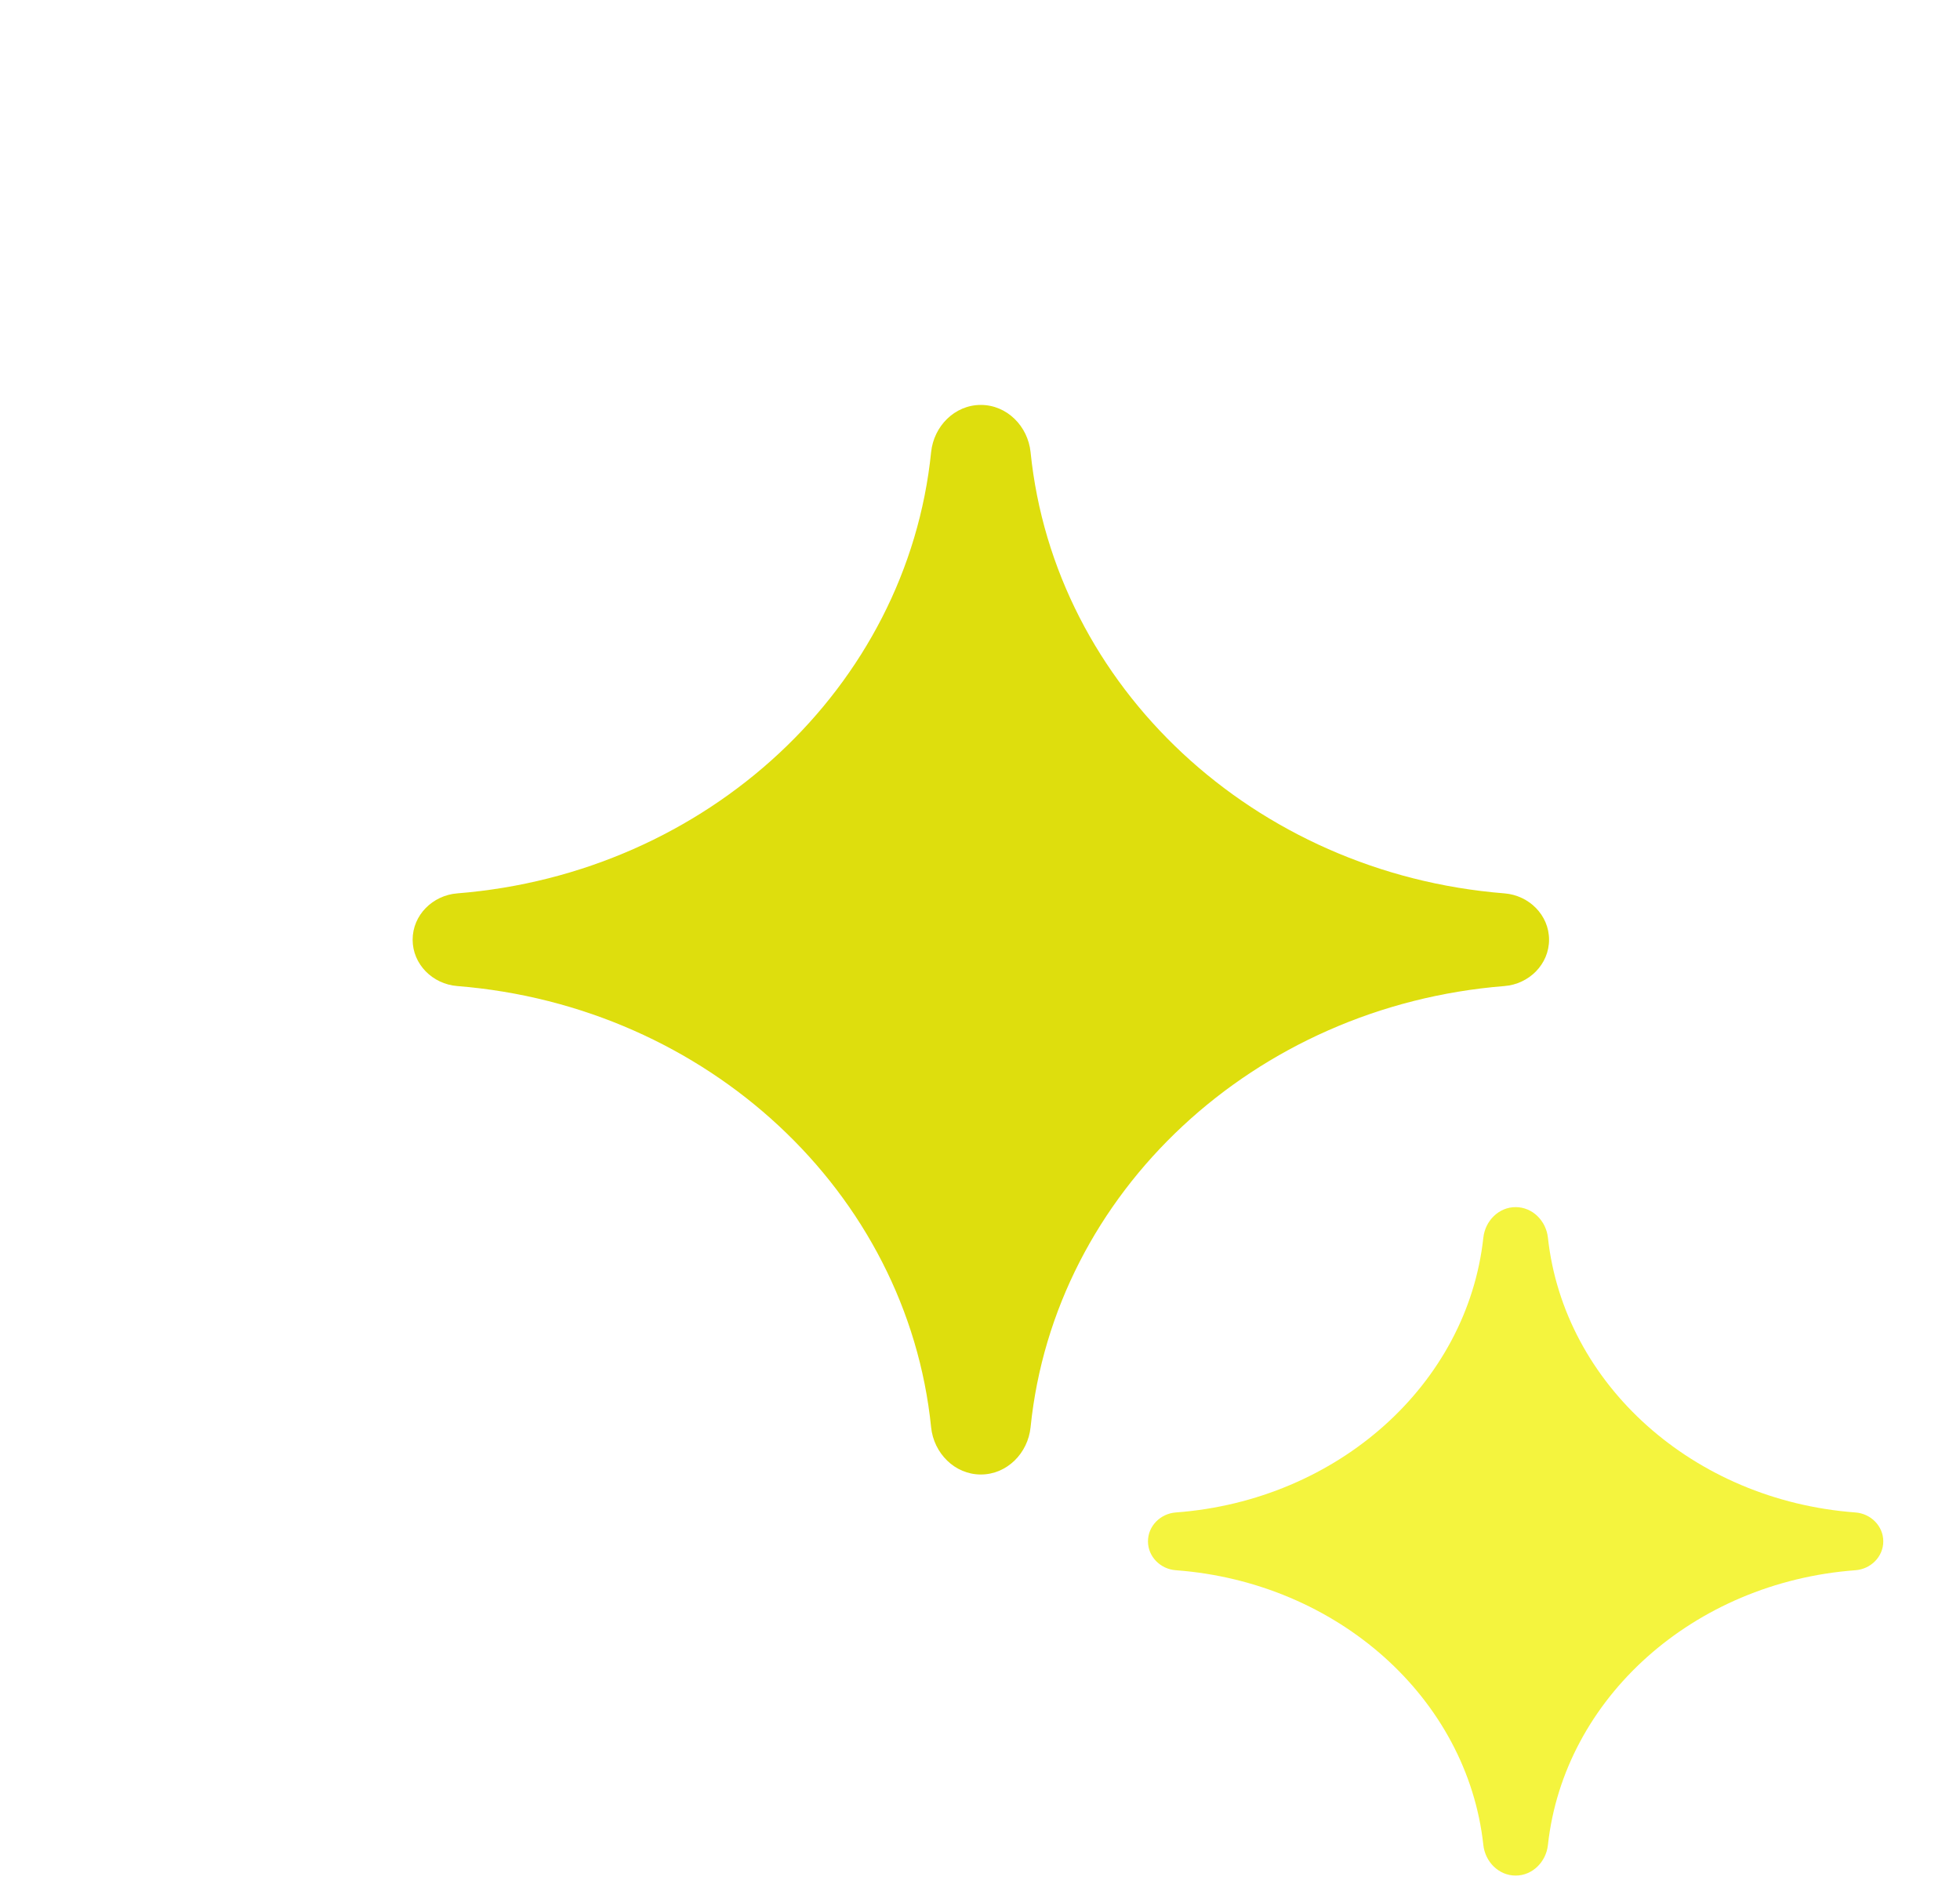
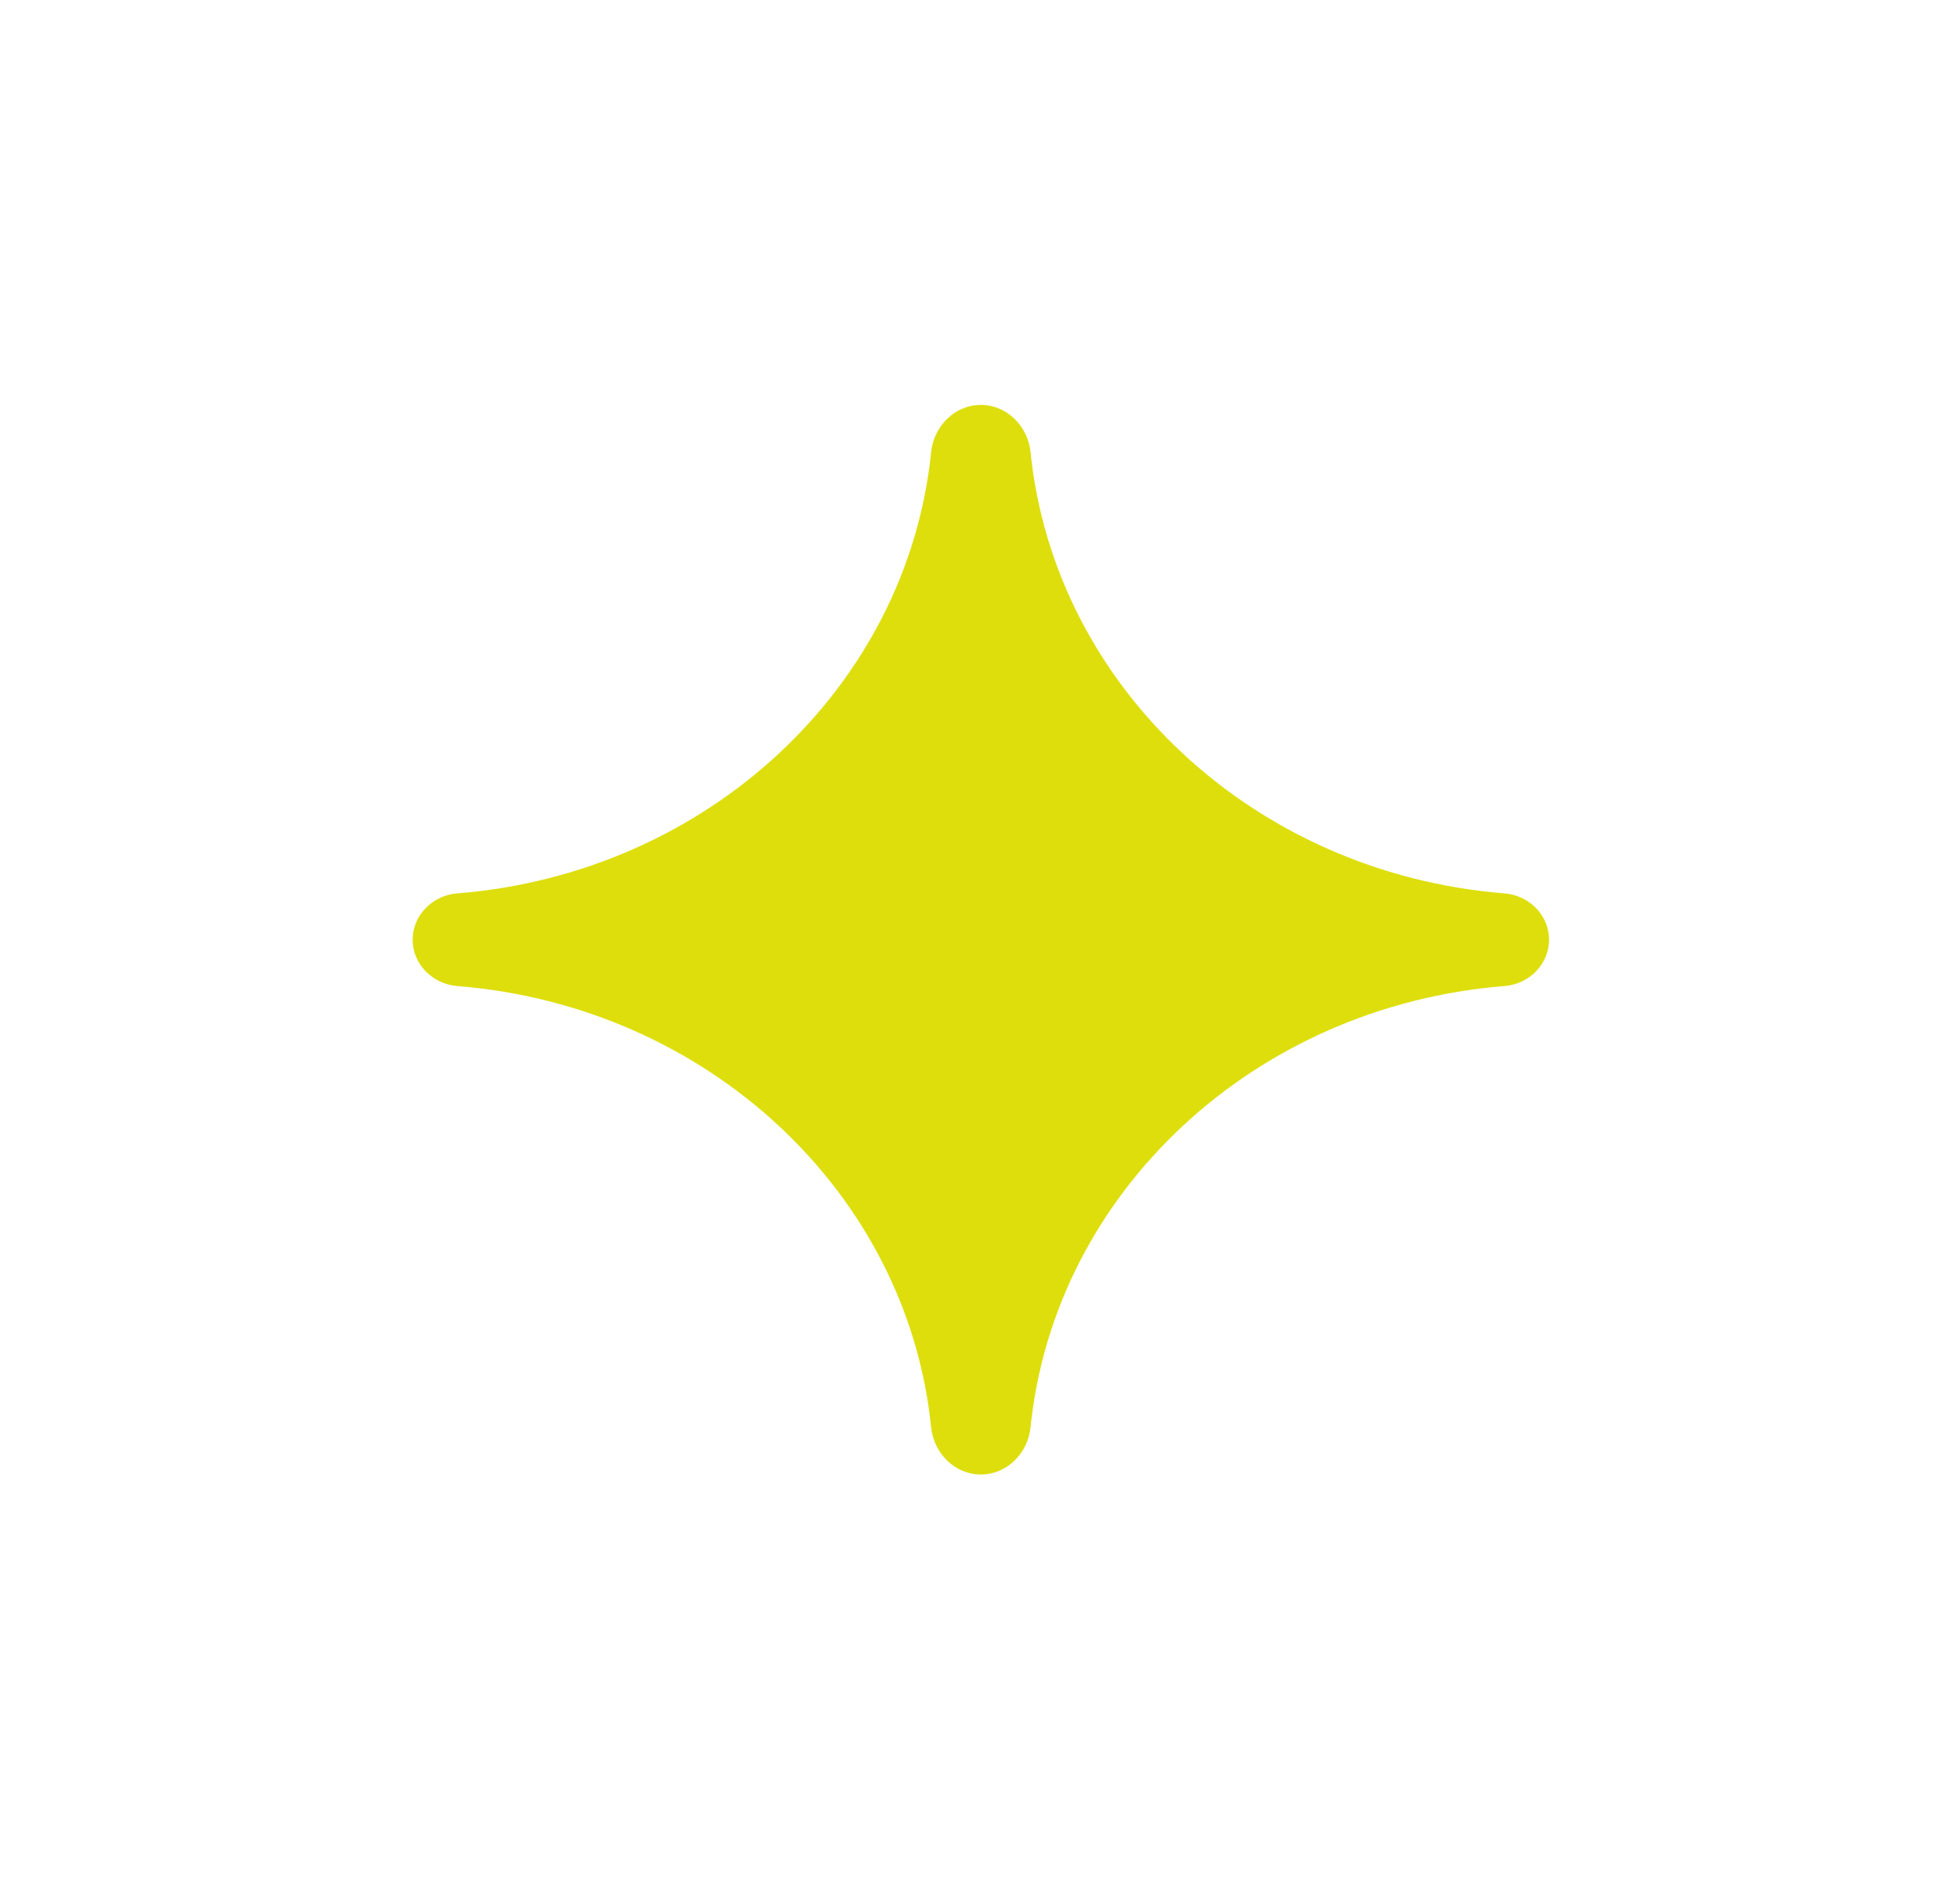
<svg xmlns="http://www.w3.org/2000/svg" width="57" height="55" viewBox="0 0 57 55" fill="none">
  <g filter="url(#filter0_d_1658_730)">
    <path fill-rule="evenodd" clip-rule="evenodd" d="M28.524 4C27.764 4 27.155 4.619 27.078 5.375C26.384 12.203 20.573 17.625 13.296 18.205C12.582 18.262 12 18.837 12 19.552C12 20.268 12.582 20.843 13.296 20.9C20.573 21.48 26.384 26.902 27.078 33.73C27.155 34.486 27.764 35.105 28.524 35.105C29.285 35.105 29.894 34.486 29.971 33.73C30.665 26.902 36.476 21.48 43.753 20.9C44.467 20.843 45.049 20.268 45.049 19.552C45.049 18.837 44.467 18.262 43.753 18.205C36.476 17.625 30.665 12.203 29.971 5.375C29.894 4.619 29.285 4 28.524 4Z" fill="#DEDE0D" />
  </g>
-   <path fill-rule="evenodd" clip-rule="evenodd" d="M44.077 35.105C43.585 35.105 43.191 35.505 43.138 35.994C42.673 40.256 38.905 43.635 34.195 43.985C33.748 44.018 33.385 44.378 33.385 44.825C33.385 45.273 33.748 45.632 34.195 45.665C38.905 46.016 42.673 49.394 43.138 53.656C43.191 54.145 43.585 54.545 44.077 54.545C44.569 54.545 44.963 54.145 45.016 53.656C45.481 49.394 49.248 46.016 53.959 45.665C54.405 45.632 54.769 45.273 54.769 44.825C54.769 44.378 54.405 44.018 53.959 43.985C49.248 43.635 45.481 40.256 45.016 35.994C44.963 35.505 44.569 35.105 44.077 35.105Z" fill="#F4F43E" />
  <defs>
    <filter id="filter0_d_1658_730" x="0.336" y="0.112" width="56.378" height="54.434" filterUnits="userSpaceOnUse" color-interpolation-filters="sRGB">
      <feFlood flood-opacity="0" result="BackgroundImageFix" />
      <feColorMatrix in="SourceAlpha" type="matrix" values="0 0 0 0 0 0 0 0 0 0 0 0 0 0 0 0 0 0 127 0" result="hardAlpha" />
      <feOffset dy="7.776" />
      <feGaussianBlur stdDeviation="5.832" />
      <feComposite in2="hardAlpha" operator="out" />
      <feColorMatrix type="matrix" values="0 0 0 0 0.957 0 0 0 0 0.957 0 0 0 0 0.243 0 0 0 0.13 0" />
      <feBlend mode="normal" in2="BackgroundImageFix" result="effect1_dropShadow_1658_730" />
      <feBlend mode="normal" in="SourceGraphic" in2="effect1_dropShadow_1658_730" result="shape" />
    </filter>
  </defs>
</svg>